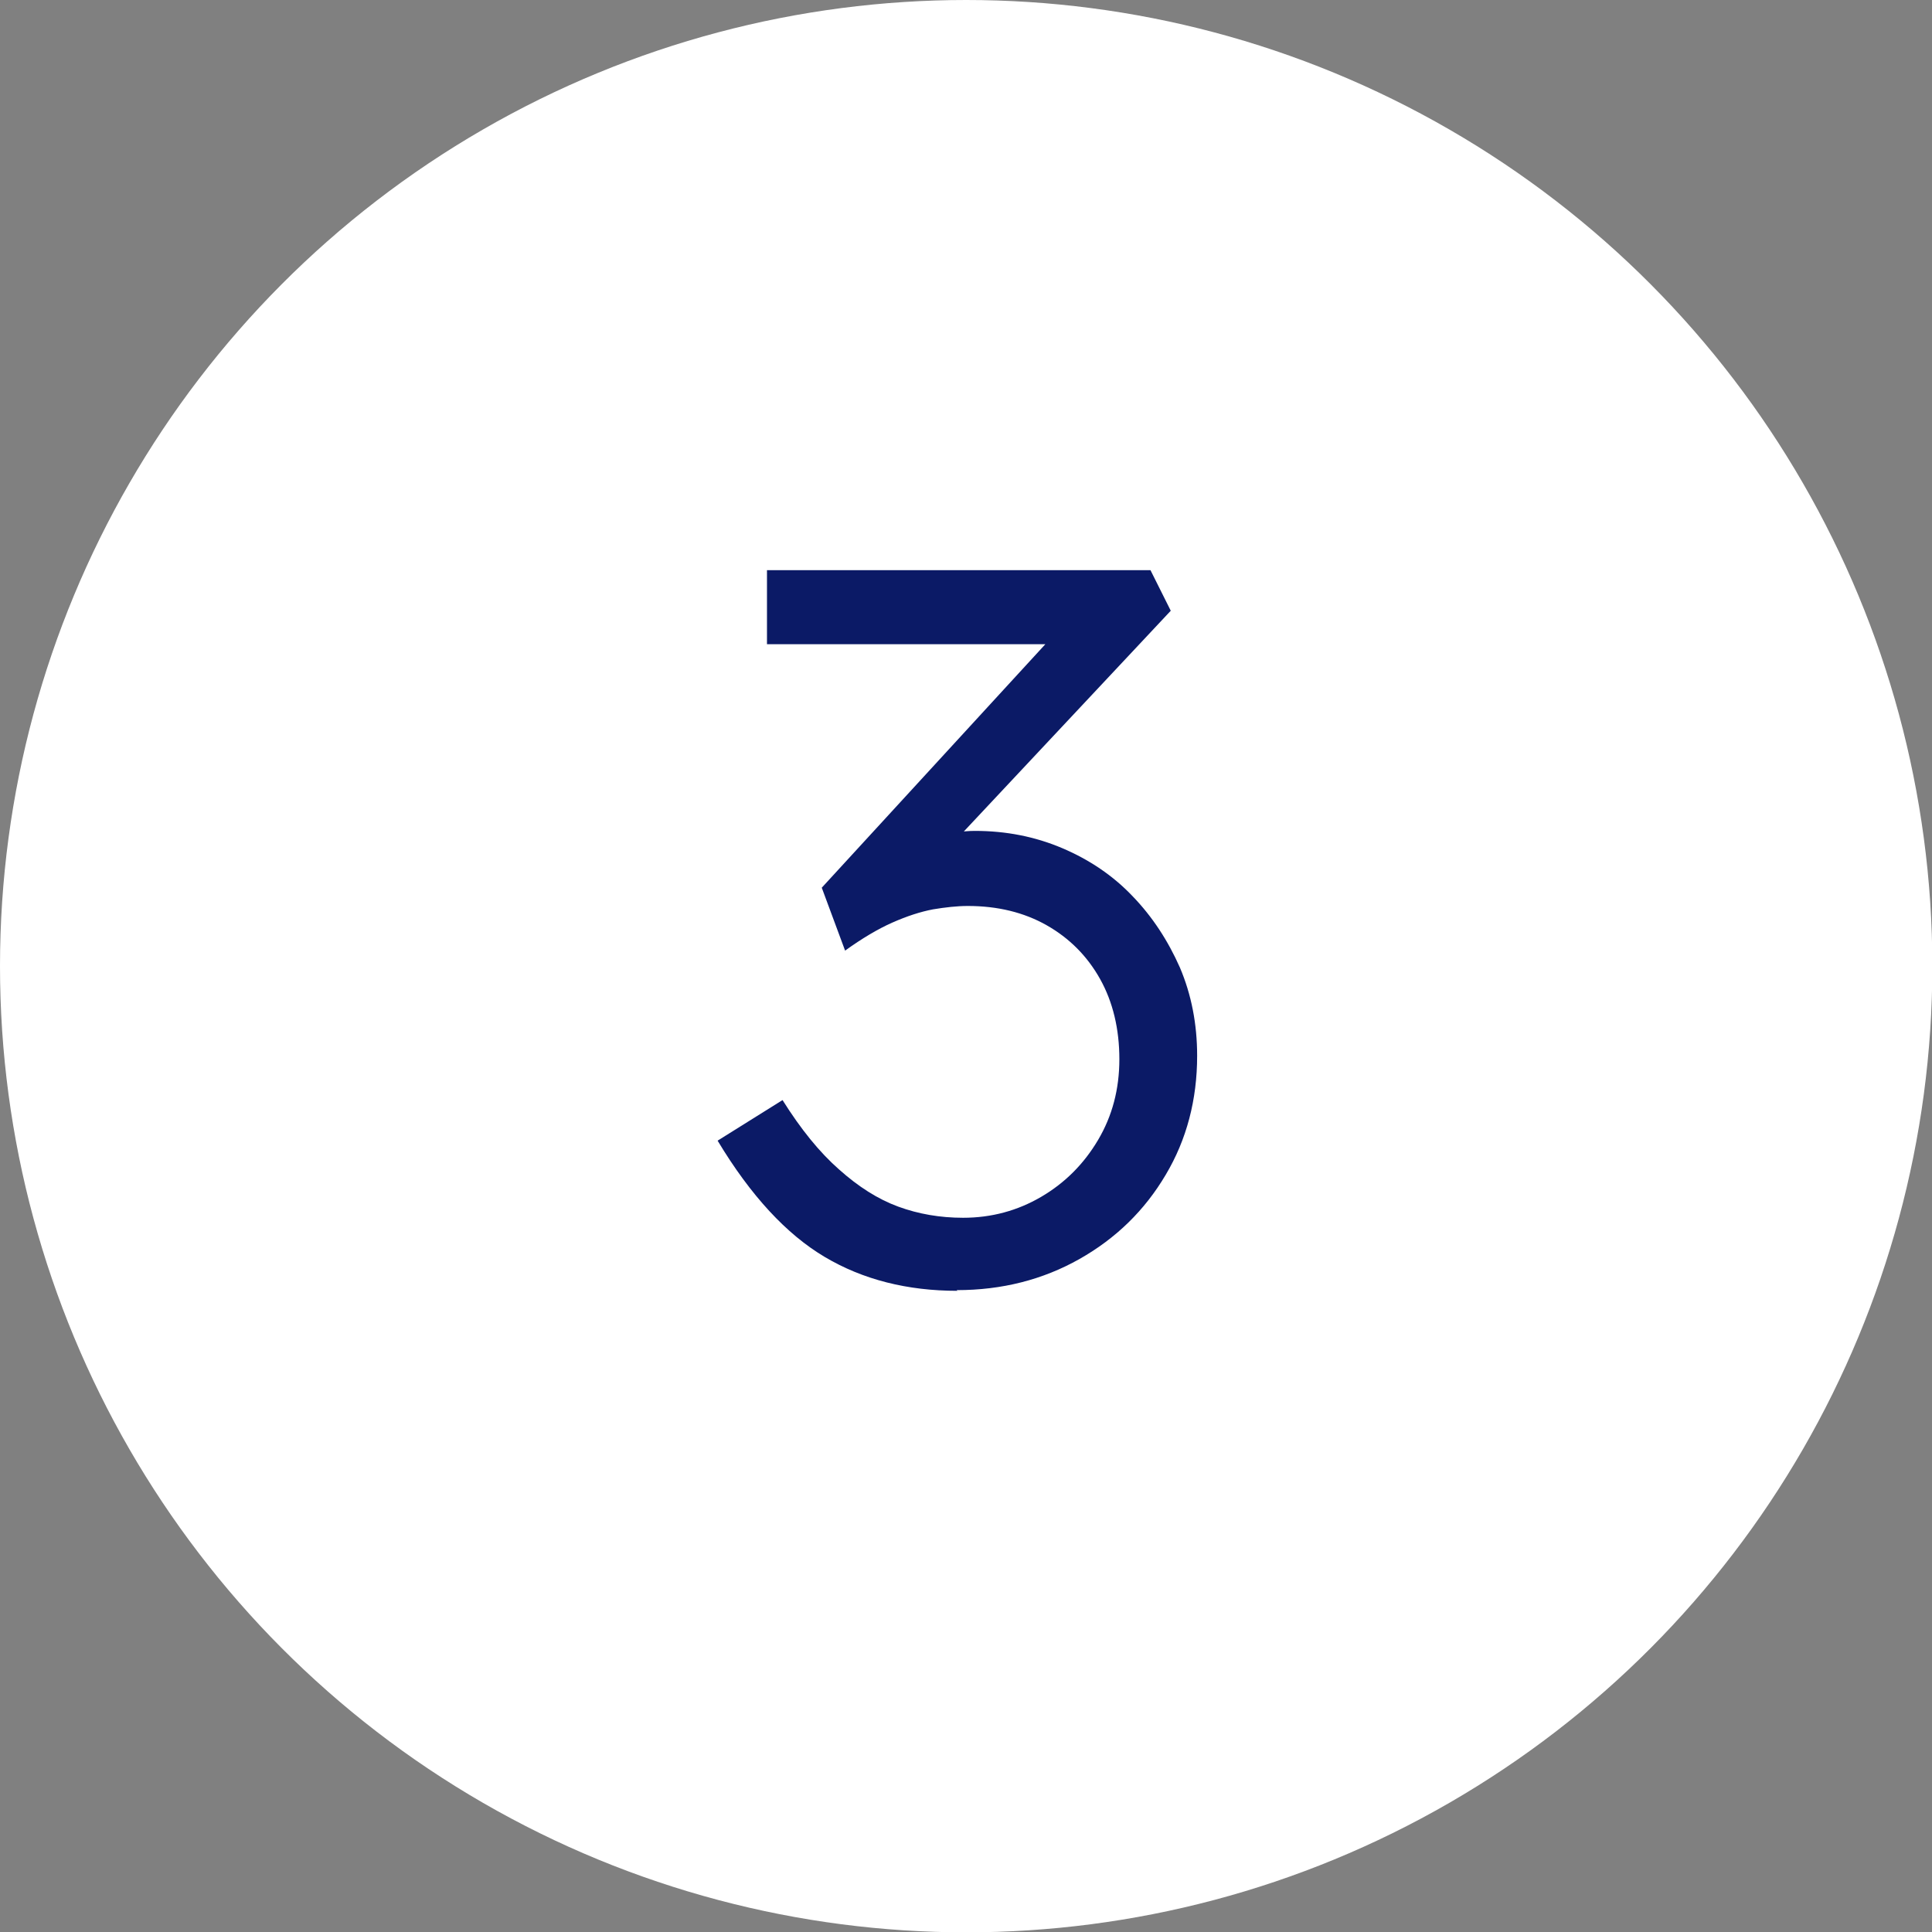
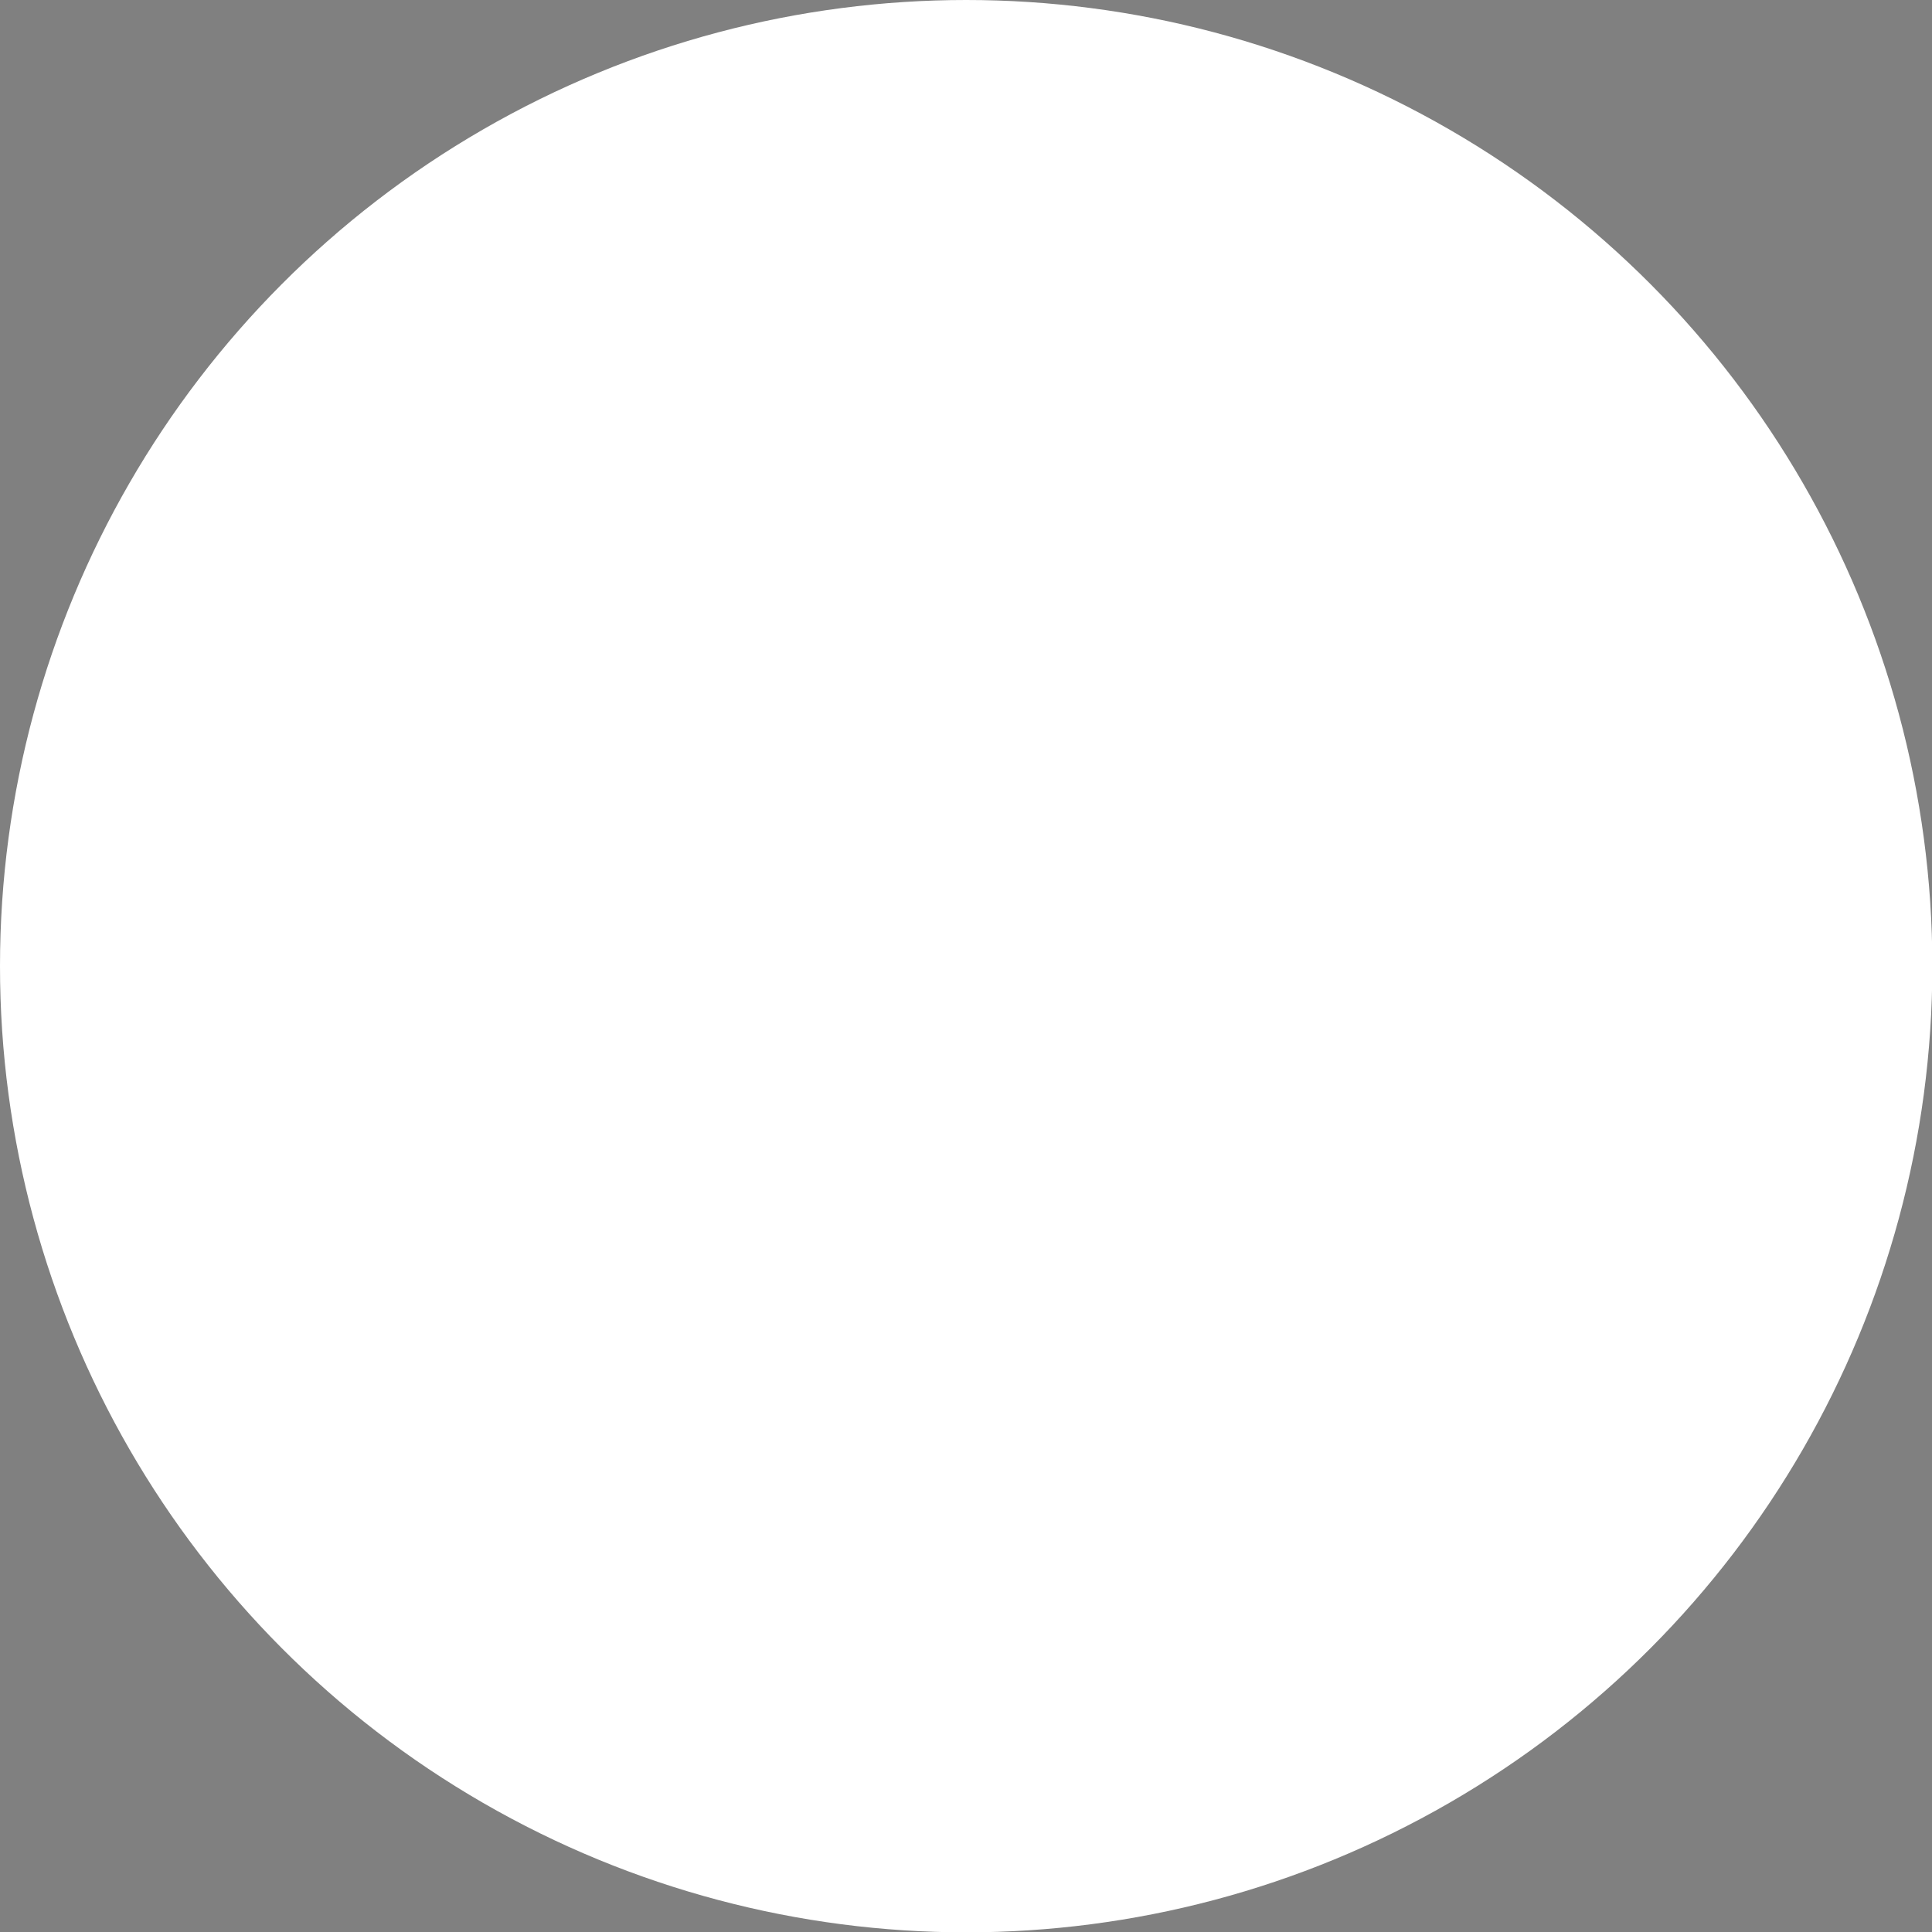
<svg xmlns="http://www.w3.org/2000/svg" id="_レイヤー_2" data-name="レイヤー 2" viewBox="0 0 57.13 57.13">
  <rect x="0" y="0" width="57.13" height="57.13" fill="#808080" stroke="none" />
  <defs>
    <style>
      .cls-1 {
        fill: #0b1a66;
      }

      .cls-2 {
        fill: #fff;
      }
    </style>
  </defs>
  <g id="_レイヤー_1-2" data-name="レイヤー 1">
    <g>
      <circle class="cls-2" cx="28.57" cy="28.57" r="28.57" />
-       <path class="cls-1" d="M28.31,38.17c-1.48,0-2.79-.33-3.92-1-1.13-.67-2.19-1.81-3.17-3.44l1.92-1.2c.54.86,1.09,1.54,1.67,2.05.57.51,1.15.88,1.75,1.1.6.22,1.24.33,1.92.33.84,0,1.61-.21,2.31-.62.7-.41,1.26-.97,1.68-1.68s.63-1.5.63-2.39-.19-1.69-.57-2.37c-.38-.68-.91-1.21-1.58-1.59-.67-.38-1.45-.57-2.33-.57-.32,0-.67.04-1.03.1-.37.07-.77.2-1.2.39-.43.19-.9.47-1.4.83l-.69-1.86,7.41-8.07.51.87h-9.54v-2.19h11.34l.6,1.2-7.2,7.68-.6-.6c.26-.16.57-.29.93-.4.36-.11.72-.17,1.08-.17.92,0,1.78.17,2.58.51.8.34,1.5.81,2.08,1.42.59.61,1.05,1.32,1.4,2.11.34.8.51,1.67.51,2.61,0,1.3-.31,2.48-.93,3.52-.62,1.05-1.47,1.88-2.55,2.49-1.08.61-2.29.92-3.63.92Z" />
    </g>
  </g>
</svg>